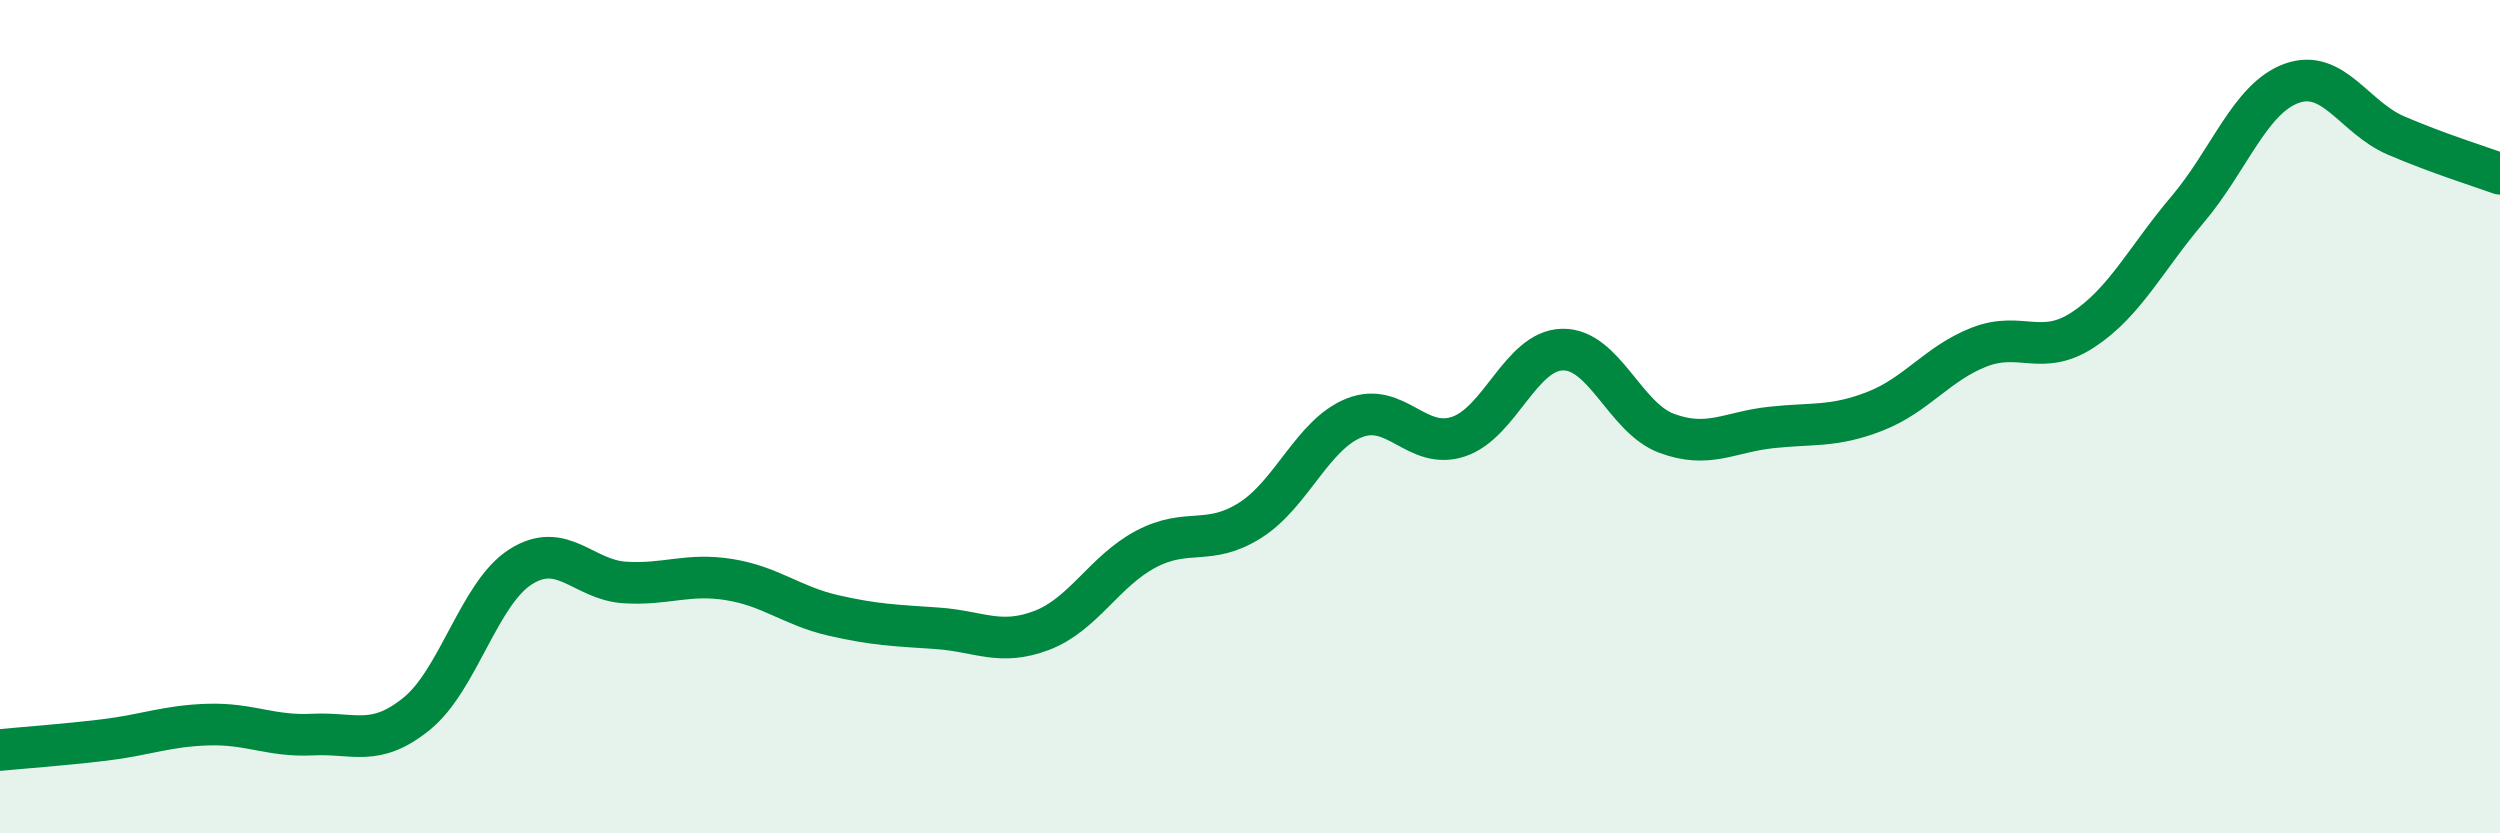
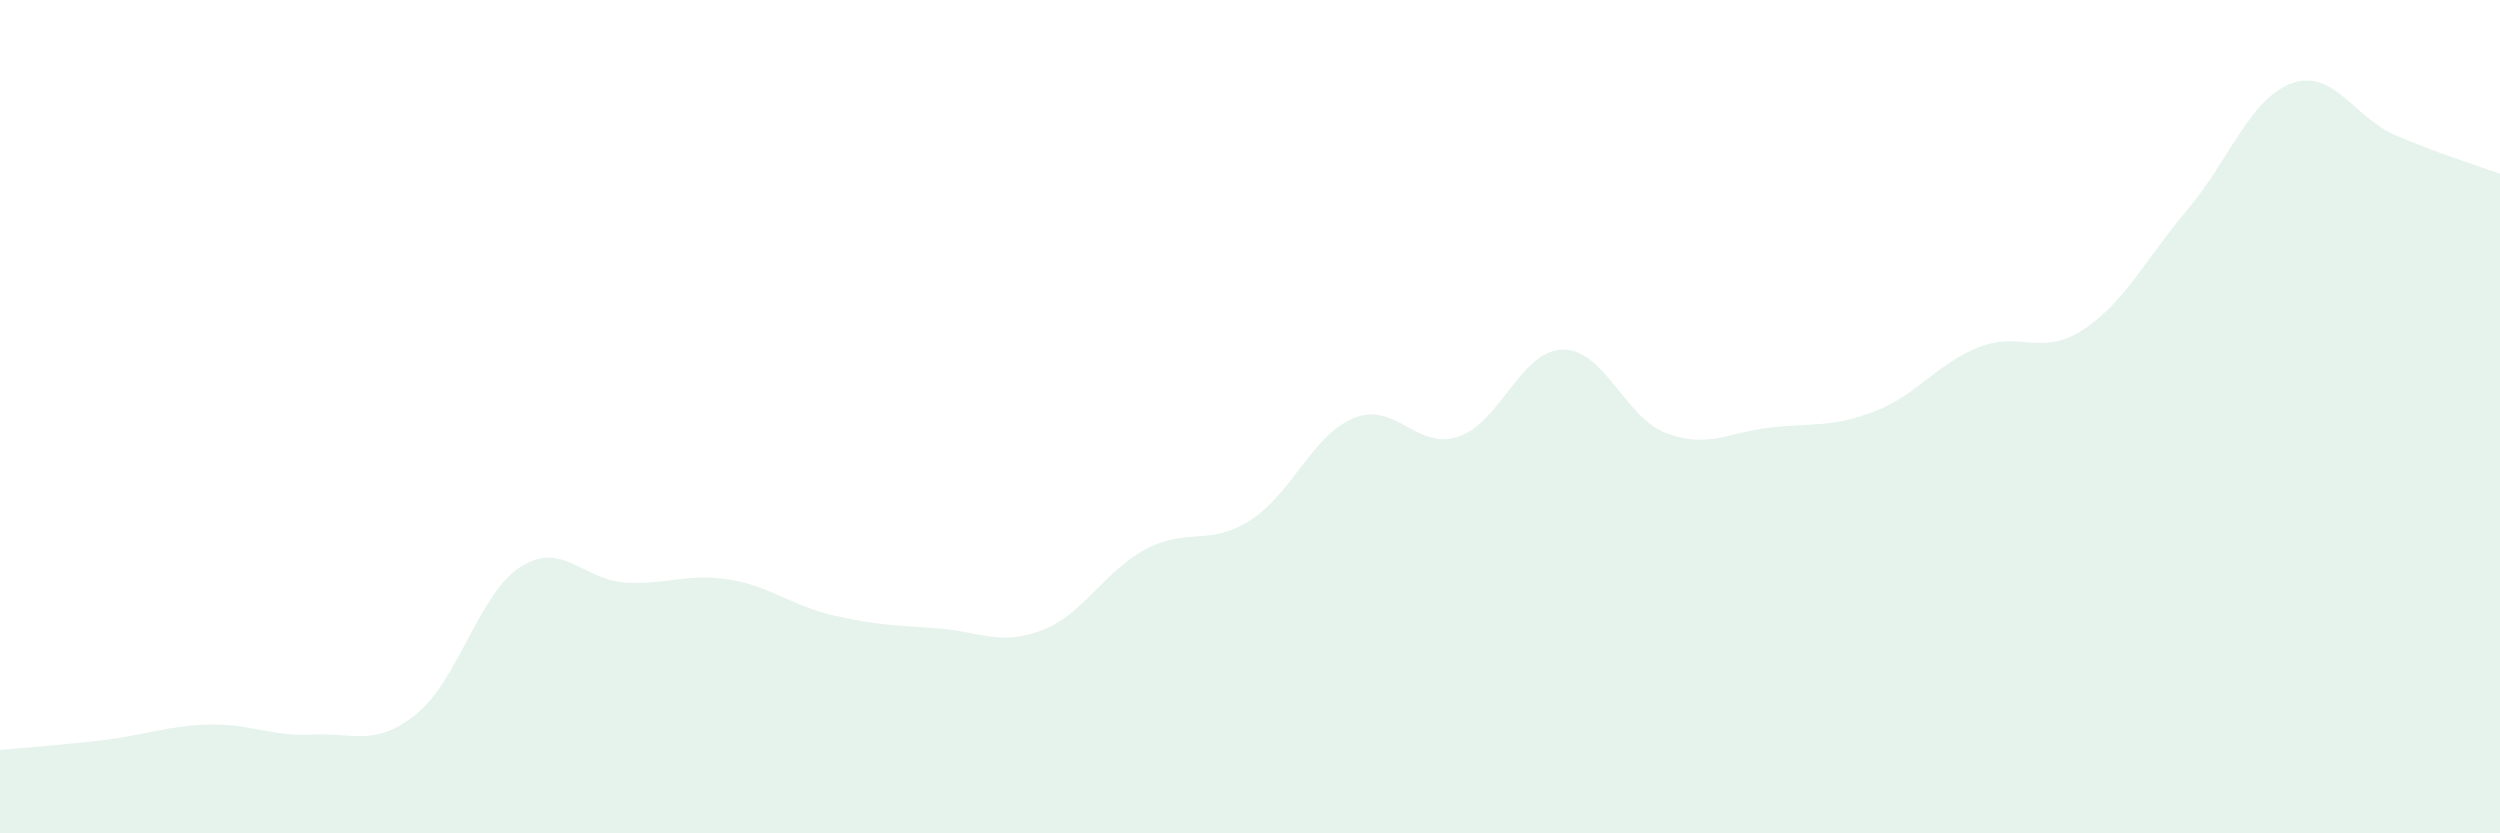
<svg xmlns="http://www.w3.org/2000/svg" width="60" height="20" viewBox="0 0 60 20">
  <path d="M 0,18 C 0.5,17.95 1.5,17.88 2.5,17.76 C 3.5,17.64 4,17.42 5,17.39 C 6,17.36 6.5,17.68 7.5,17.63 C 8.5,17.58 9,17.94 10,17.13 C 11,16.32 11.5,14.23 12.5,13.6 C 13.5,12.97 14,13.92 15,13.98 C 16,14.04 16.5,13.75 17.5,13.91 C 18.5,14.07 19,14.54 20,14.77 C 21,15 21.5,15.01 22.5,15.08 C 23.5,15.15 24,15.51 25,15.13 C 26,14.75 26.5,13.71 27.5,13.18 C 28.5,12.65 29,13.12 30,12.49 C 31,11.86 31.5,10.43 32.5,10.03 C 33.5,9.63 34,10.81 35,10.48 C 36,10.15 36.5,8.41 37.5,8.39 C 38.5,8.37 39,10.03 40,10.4 C 41,10.77 41.5,10.37 42.5,10.26 C 43.5,10.15 44,10.26 45,9.87 C 46,9.48 46.5,8.72 47.5,8.33 C 48.5,7.94 49,8.57 50,7.91 C 51,7.25 51.5,6.21 52.5,5.03 C 53.5,3.85 54,2.36 55,2 C 56,1.64 56.5,2.82 57.5,3.25 C 58.5,3.68 59.5,3.99 60,4.17L60 20L0 20Z" fill="#008740" opacity="0.1" stroke-linecap="round" stroke-linejoin="round" />
-   <path d="M 0,18 C 0.5,17.95 1.5,17.88 2.5,17.76 C 3.5,17.64 4,17.42 5,17.39 C 6,17.36 6.5,17.68 7.5,17.63 C 8.5,17.58 9,17.94 10,17.13 C 11,16.32 11.5,14.23 12.5,13.6 C 13.5,12.97 14,13.92 15,13.98 C 16,14.04 16.5,13.75 17.5,13.91 C 18.5,14.07 19,14.54 20,14.77 C 21,15 21.5,15.01 22.5,15.08 C 23.5,15.15 24,15.51 25,15.13 C 26,14.75 26.5,13.71 27.5,13.18 C 28.5,12.65 29,13.12 30,12.49 C 31,11.86 31.5,10.43 32.5,10.03 C 33.5,9.63 34,10.81 35,10.48 C 36,10.15 36.5,8.41 37.5,8.39 C 38.5,8.37 39,10.03 40,10.4 C 41,10.77 41.5,10.37 42.5,10.26 C 43.5,10.15 44,10.26 45,9.87 C 46,9.48 46.5,8.72 47.5,8.33 C 48.5,7.94 49,8.57 50,7.91 C 51,7.25 51.5,6.21 52.5,5.03 C 53.5,3.85 54,2.36 55,2 C 56,1.64 56.5,2.82 57.5,3.25 C 58.5,3.68 59.5,3.99 60,4.17" stroke="#008740" stroke-width="1" fill="none" stroke-linecap="round" stroke-linejoin="round" />
</svg>